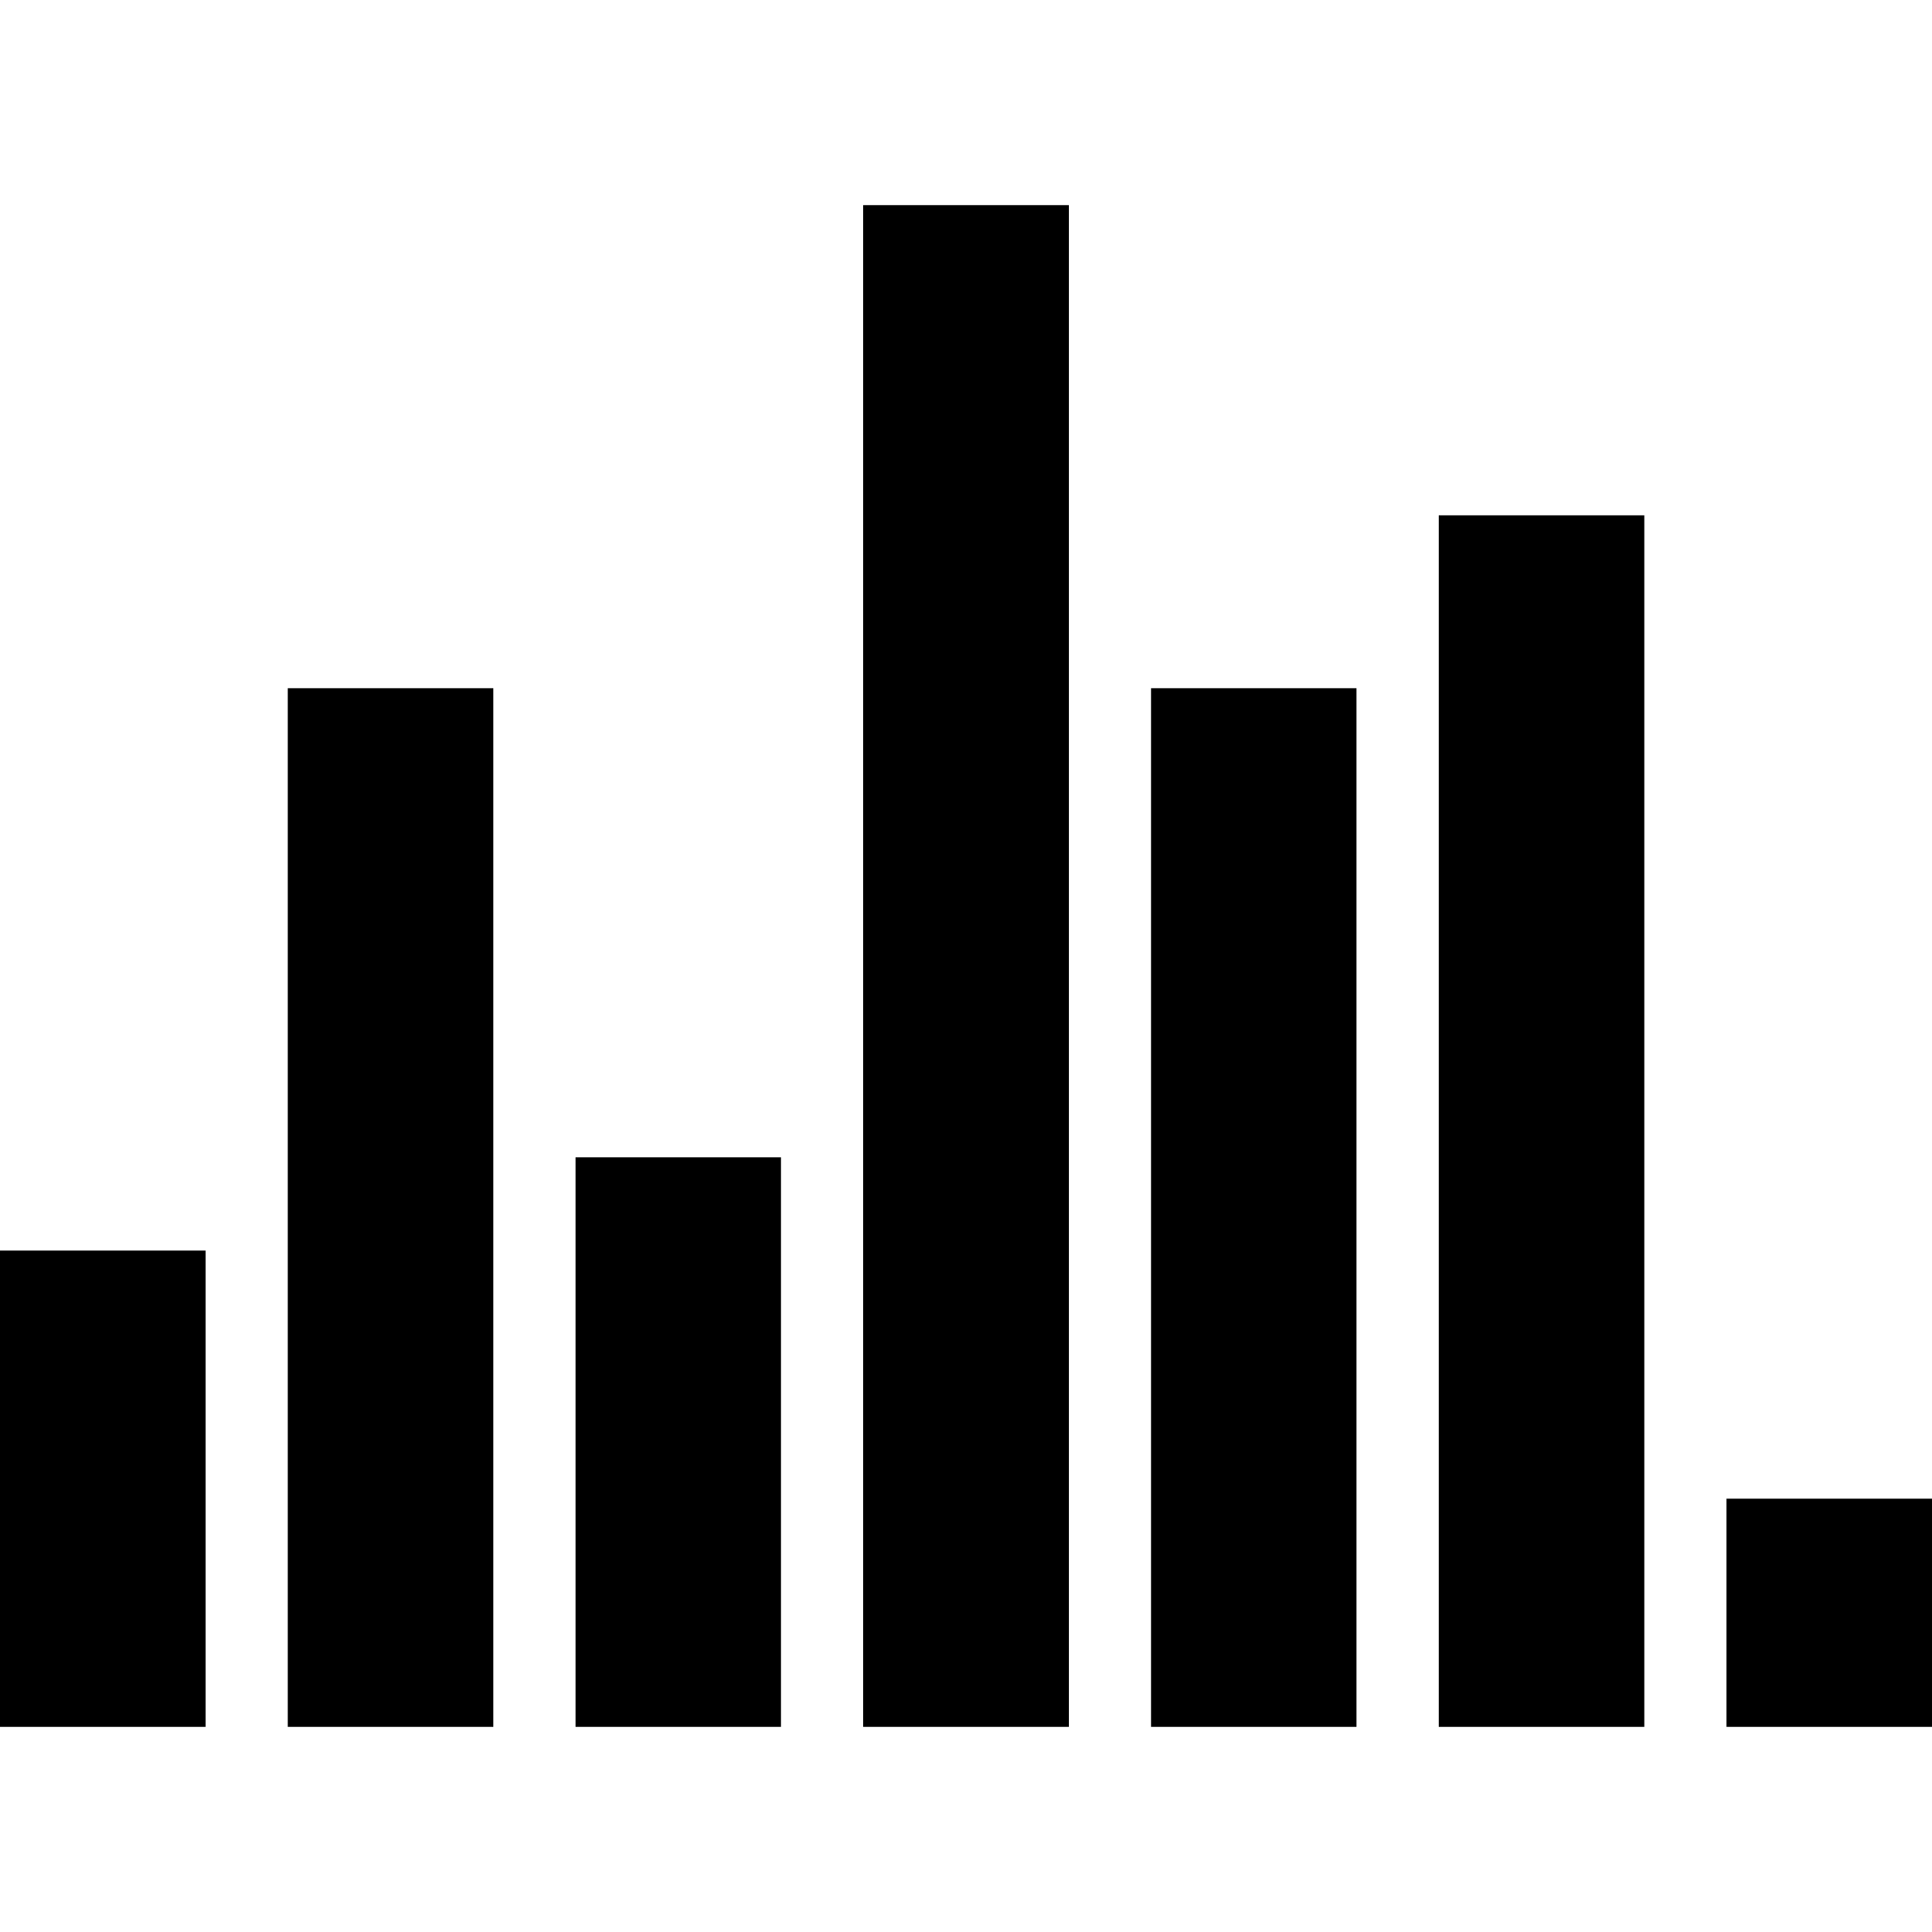
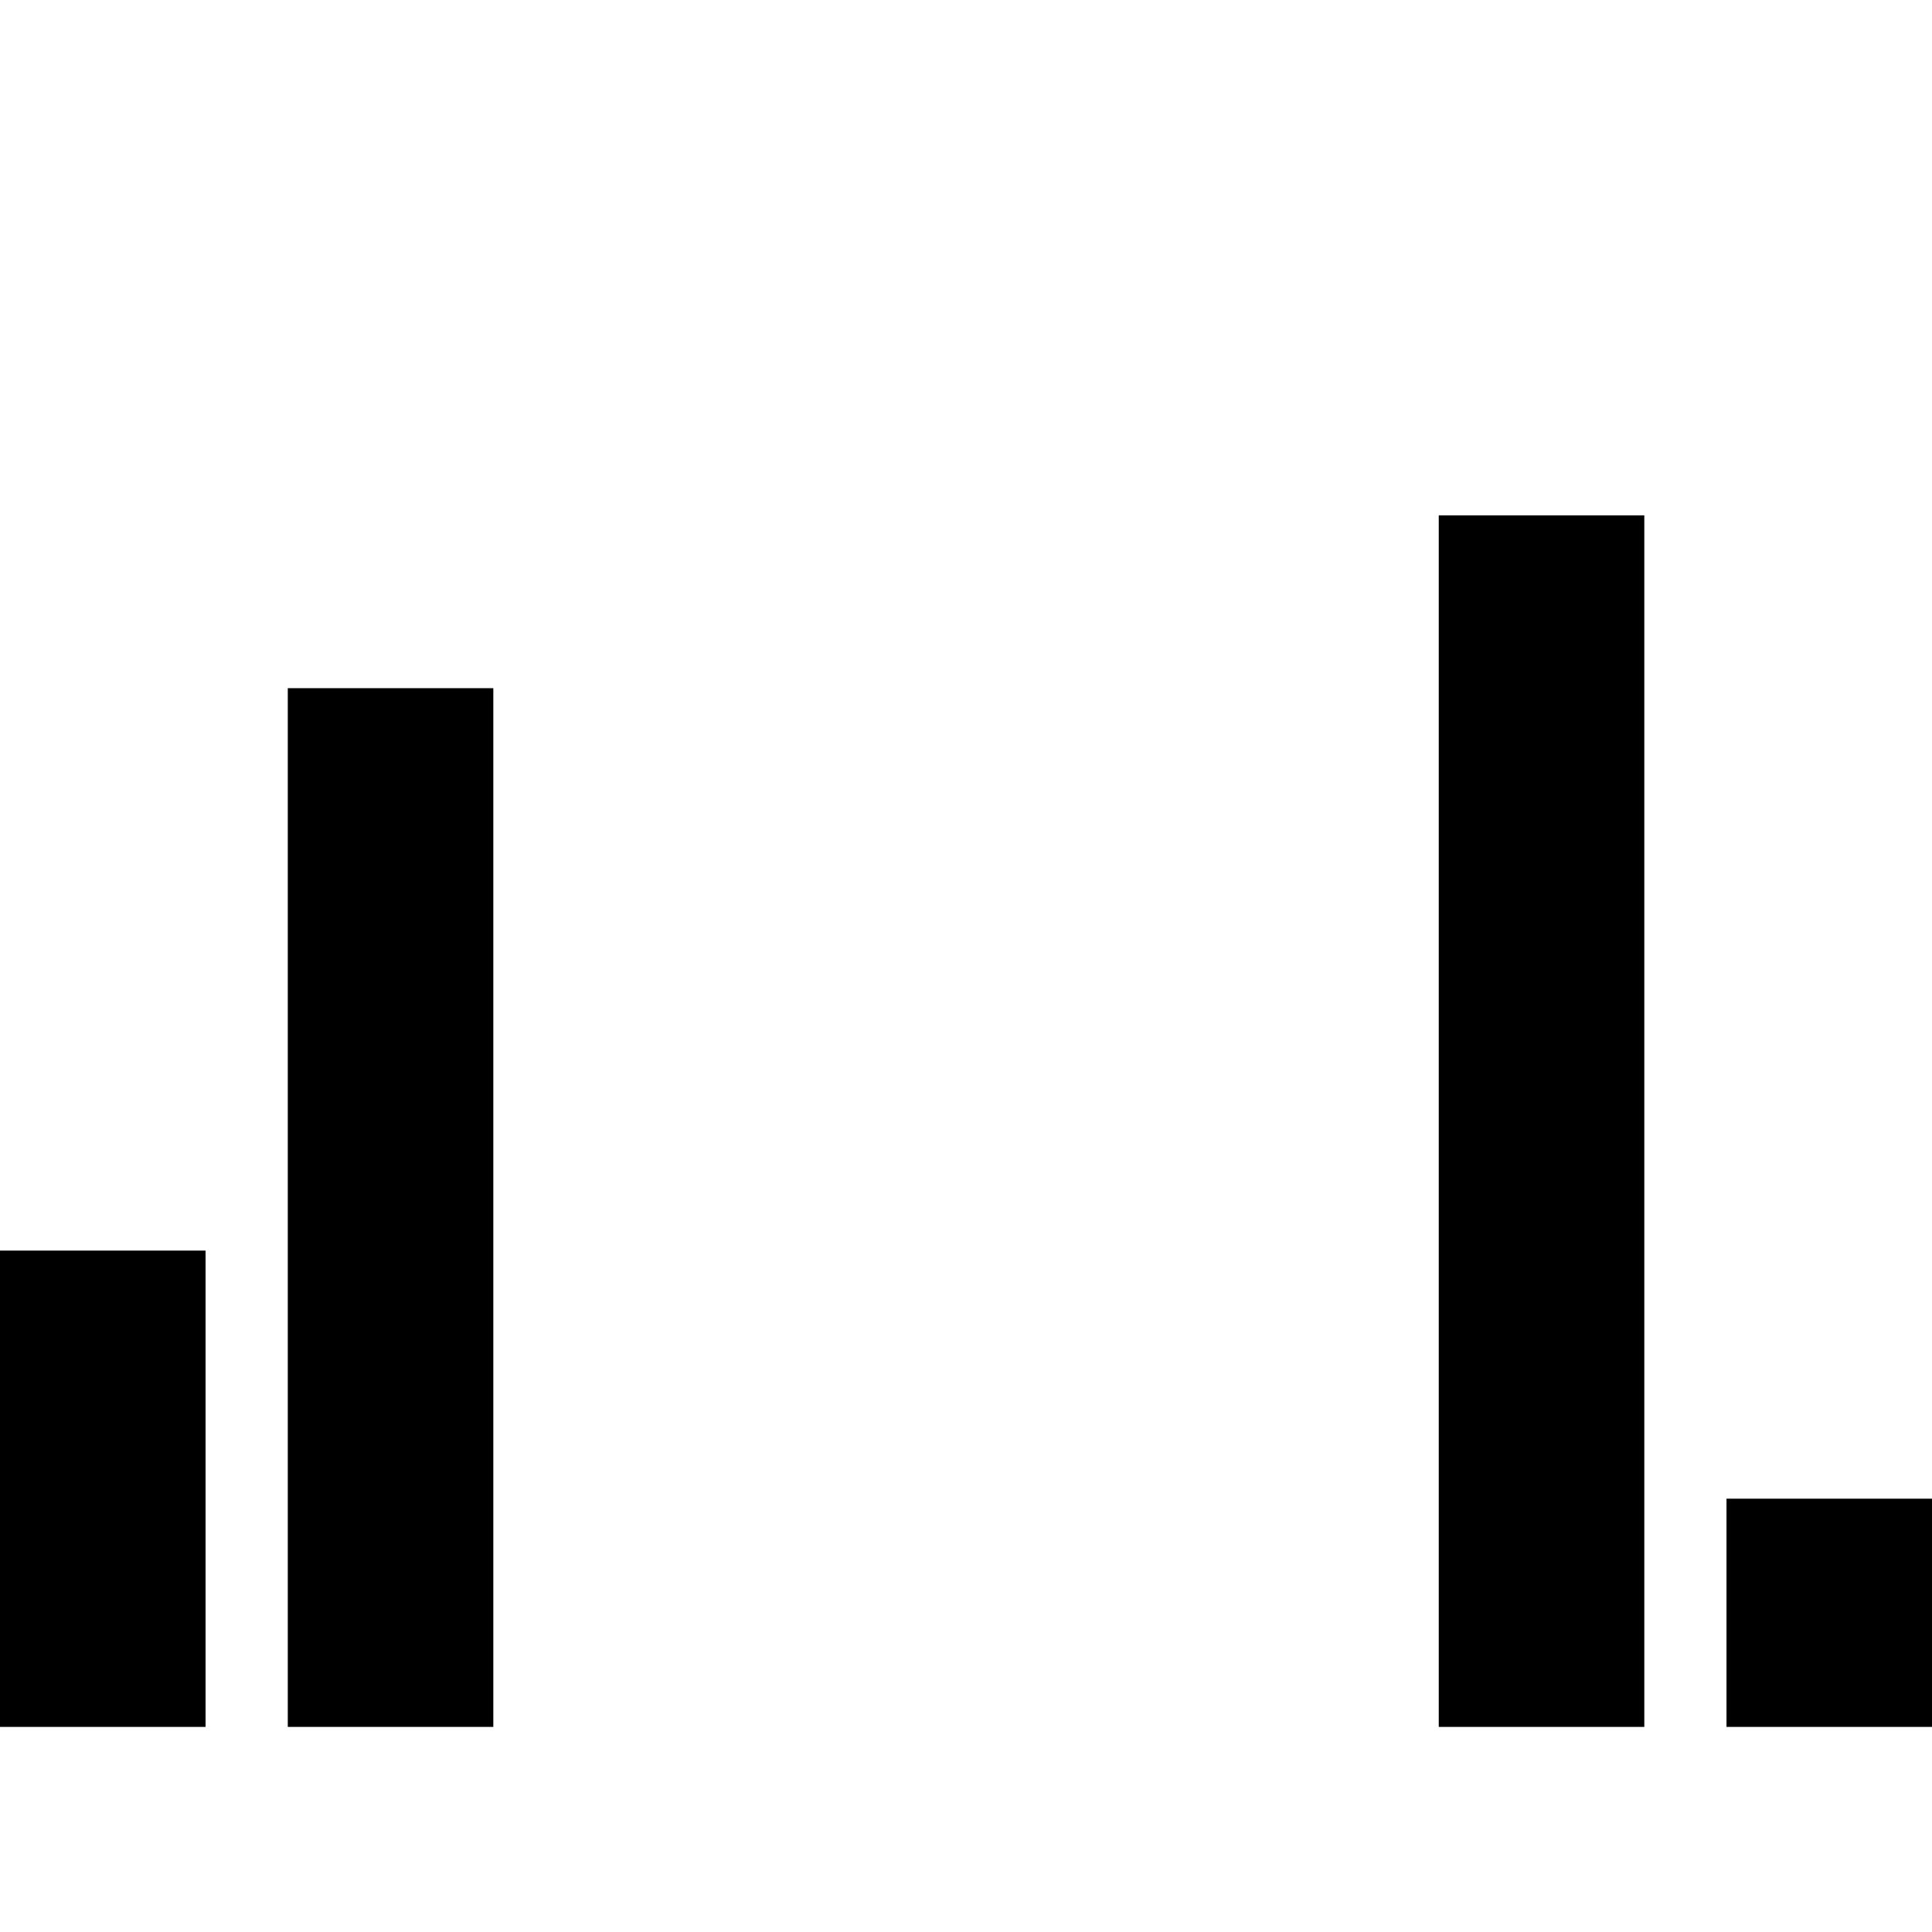
<svg xmlns="http://www.w3.org/2000/svg" fill="#000000" version="1.1" id="Capa_1" width="800px" height="800px" viewBox="0 0 384.601 384.6" xml:space="preserve">
  <g>
    <g>
      <rect y="248.954" width="40.92" height="94.819" />
      <rect x="57.288" y="136.994" width="40.916" height="206.779" />
-       <rect x="114.564" y="230.372" width="40.908" height="113.401" />
-       <rect x="171.847" y="40.828" width="40.911" height="302.945" />
-       <rect x="229.133" y="136.994" width="40.908" height="206.779" />
      <rect x="286.411" y="102.588" width="40.92" height="241.185" />
      <rect x="343.693" y="298.341" width="40.907" height="45.432" />
    </g>
  </g>
</svg>